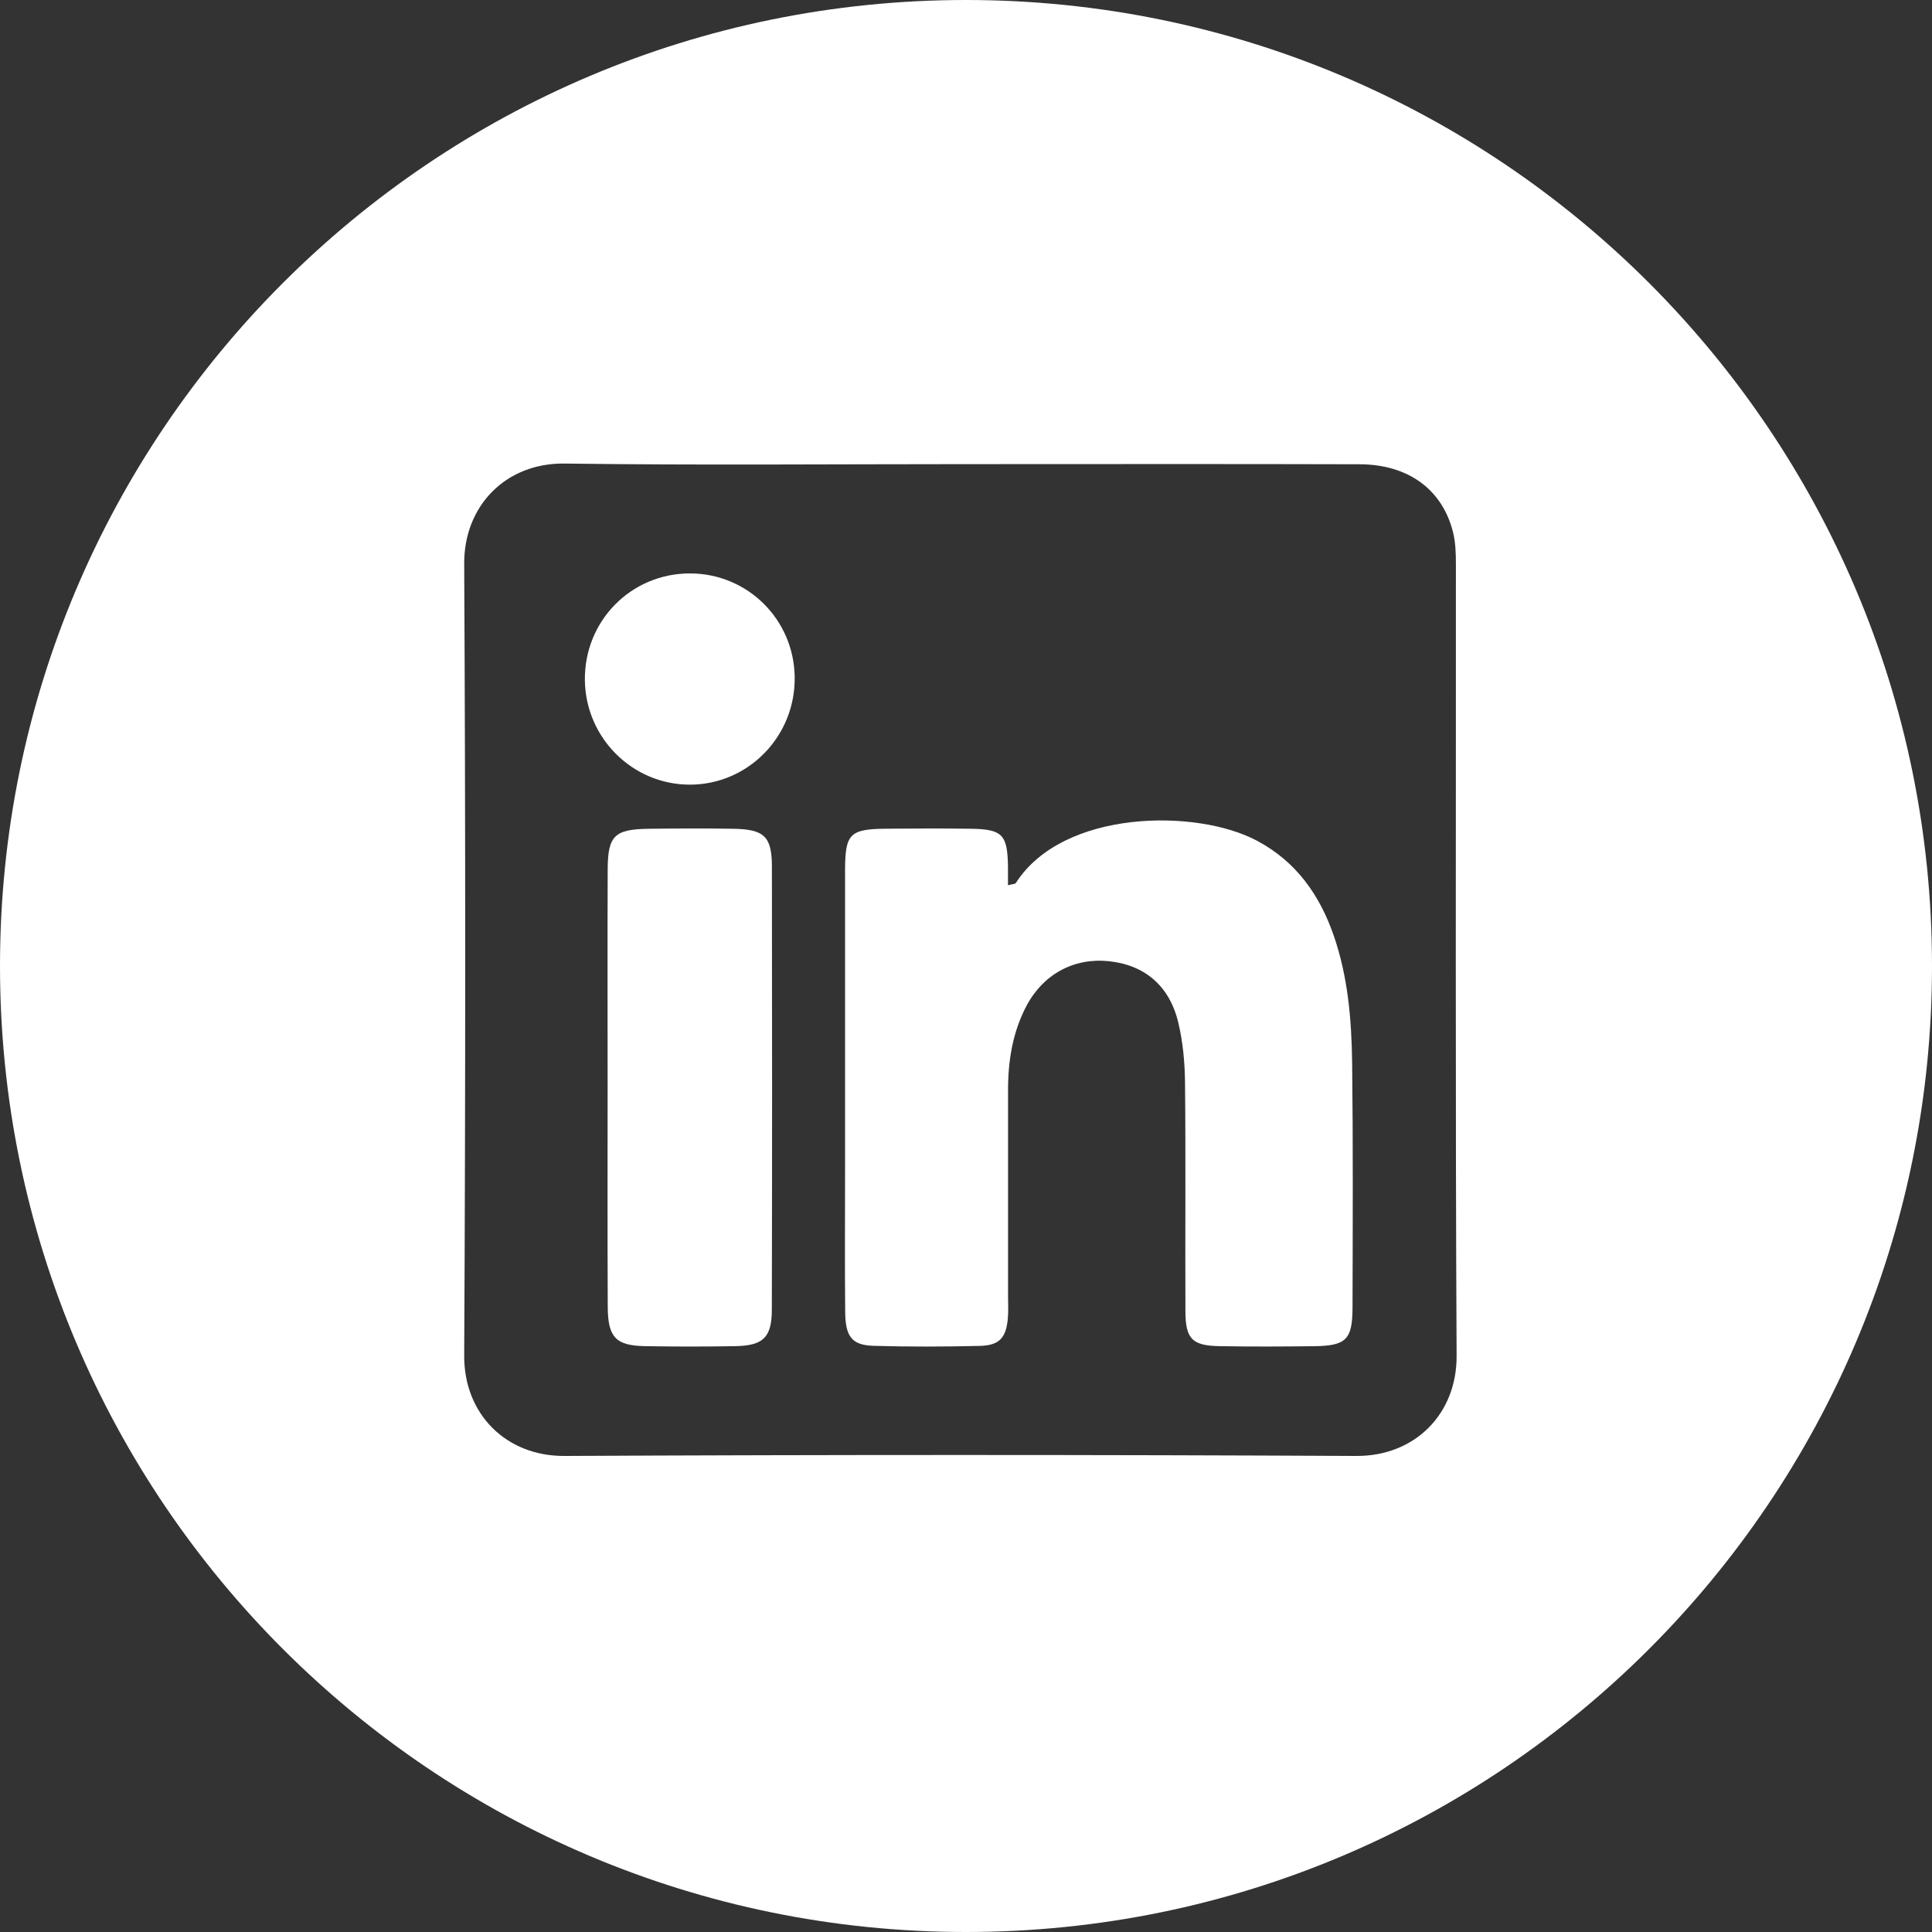
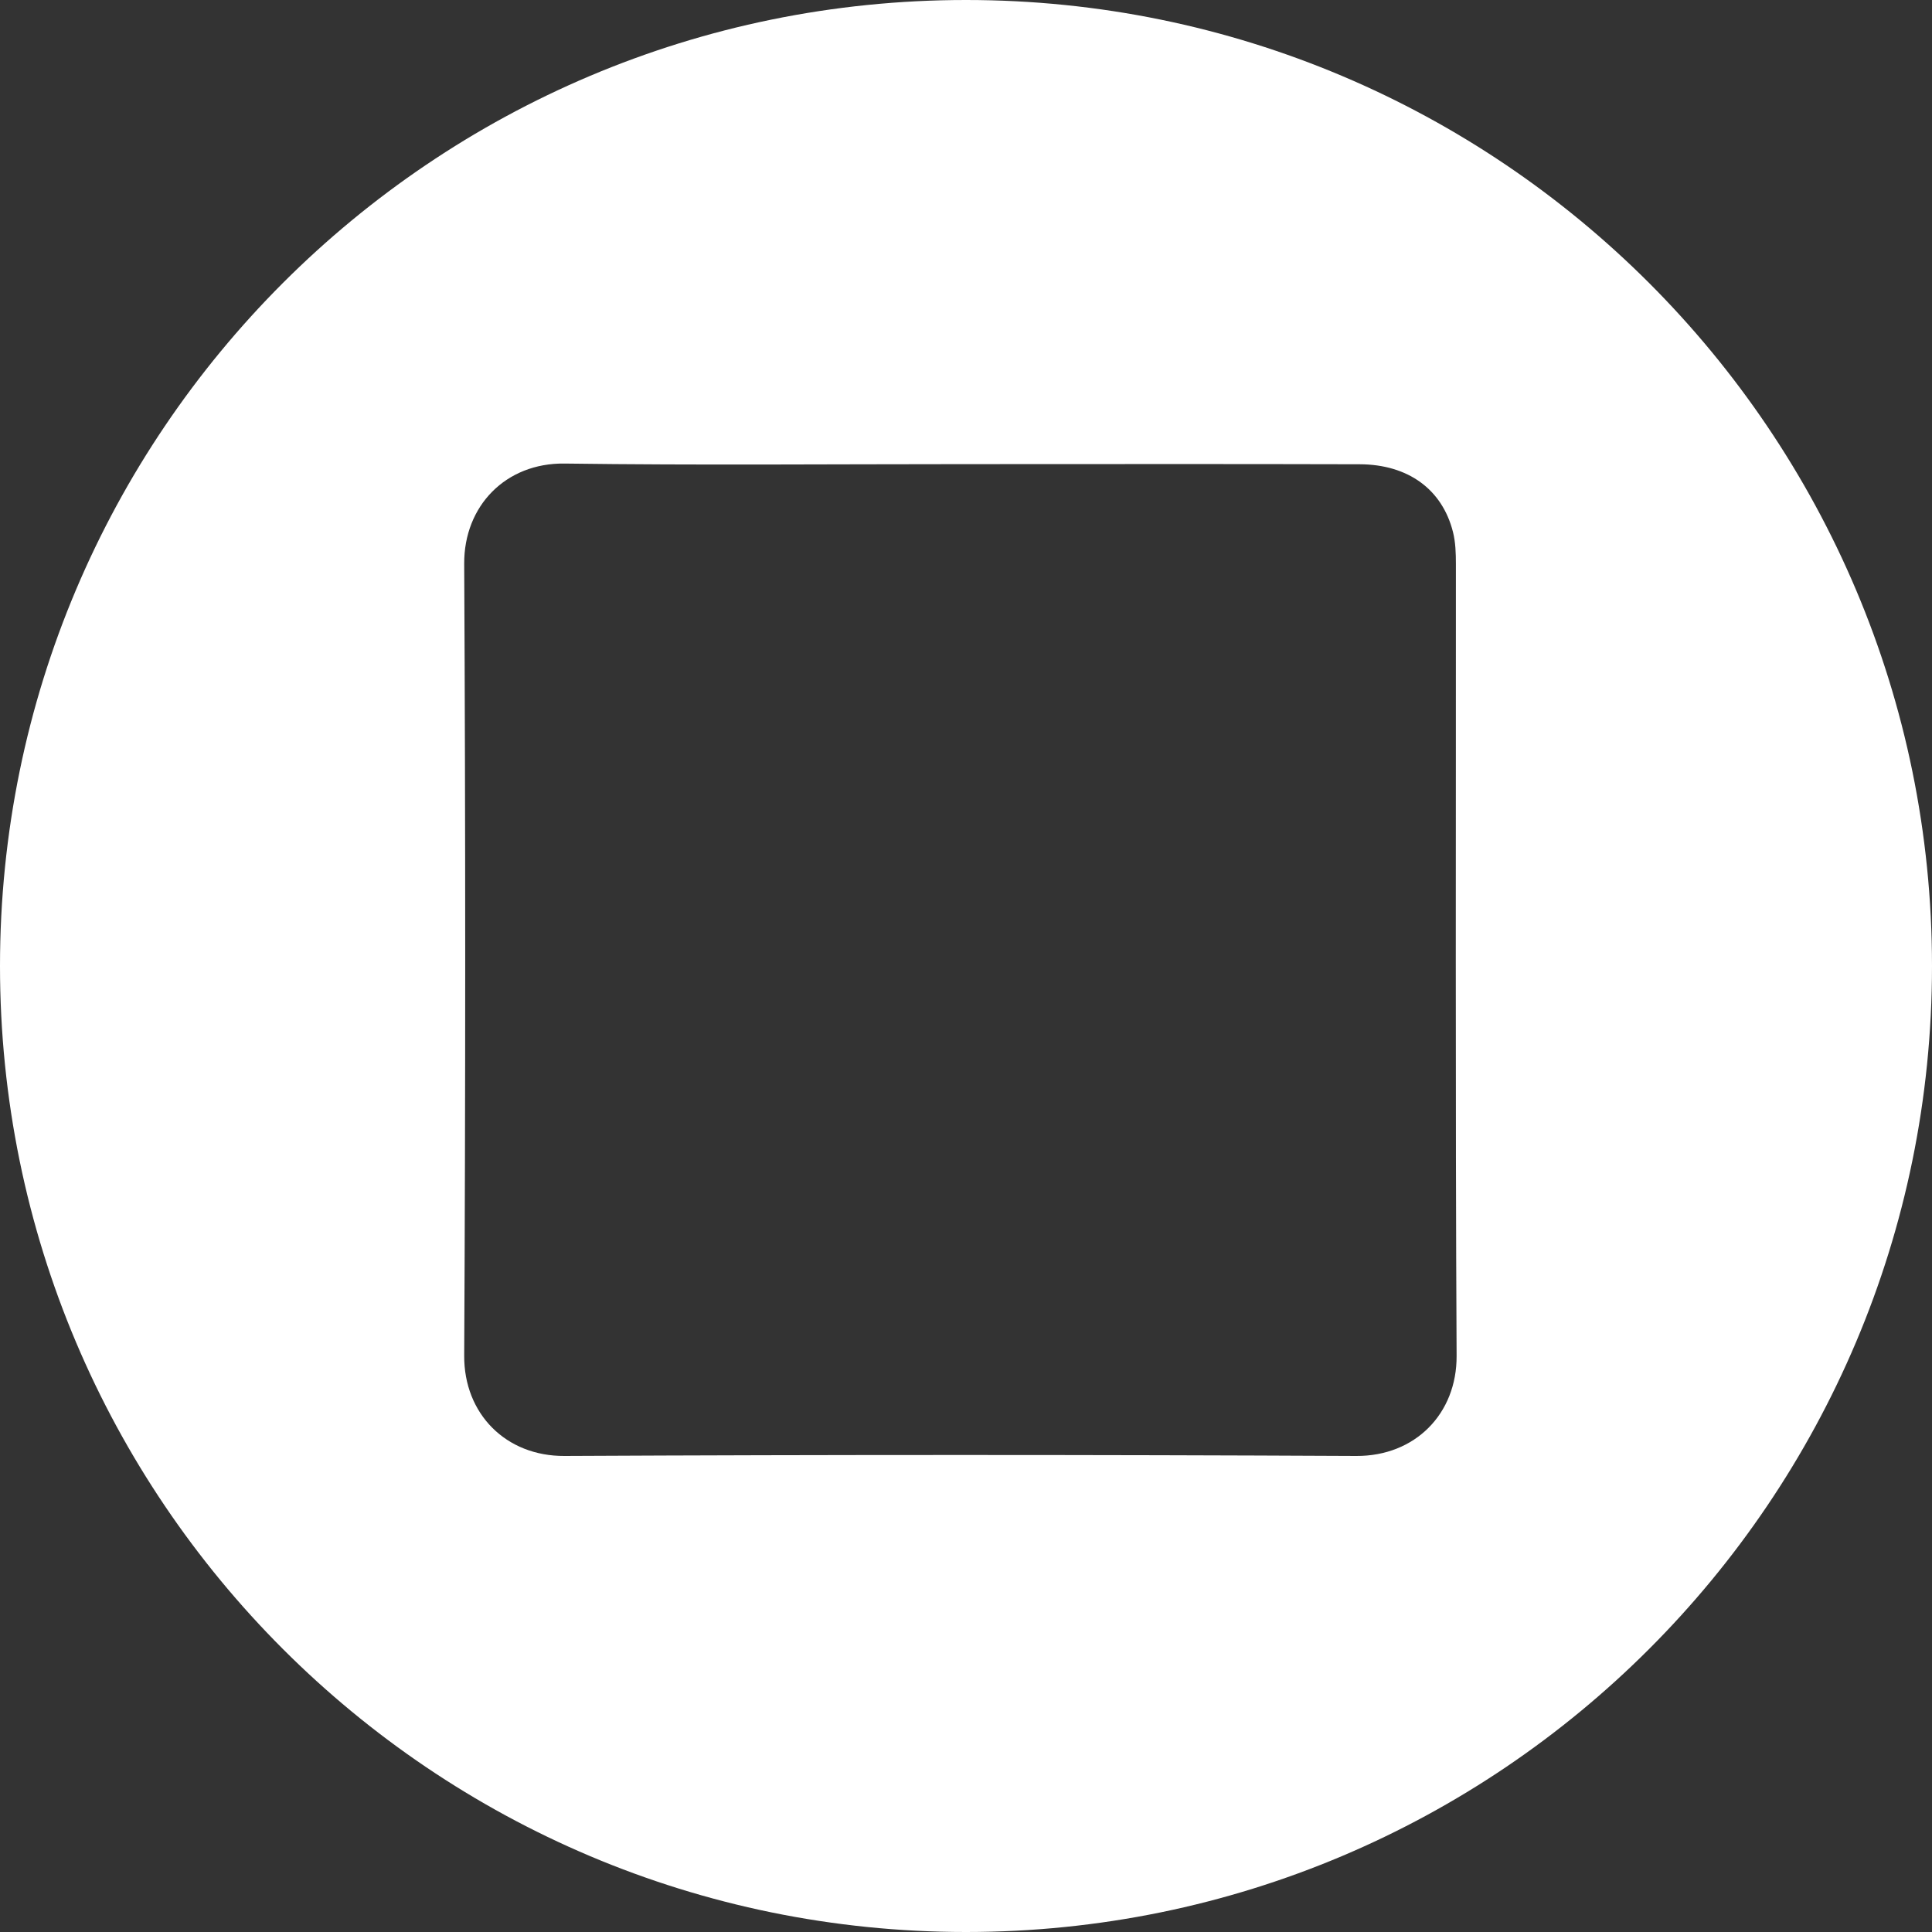
<svg xmlns="http://www.w3.org/2000/svg" version="1.1" id="Ebene_1" x="0px" y="0px" viewBox="0 0 300 300" style="enable-background:new 0 0 300 300;" xml:space="preserve">
  <rect x="0" y="0" width="300" height="300" fill="#333333" stroke="none" />
  <style type="text/css">
	.st0{fill:#FFFFFF;}
</style>
  <g>
    <path class="st0" d="M150,0C67.16,0,0,67.16,0,150s67.16,150,150,150s150-67.16,150-150S232.84,0,150,0z M210.6,226.08   c-40.98-0.2-81.97-0.2-122.95,0c-9.09,0.05-15.62-6.54-15.57-15.58c0.21-40.98,0.21-81.97,0-122.95   c-0.05-8.99,6.45-15.69,15.59-15.57c20.65,0.28,41.32,0.09,61.97,0.09c20.49,0,40.98-0.04,61.47,0.02   c7.55,0.02,12.85,3.91,14.51,10.53c0.4,1.59,0.45,3.29,0.45,4.95c0.02,40.98-0.1,81.97,0.11,122.95   C226.24,219.51,219.74,226.13,210.6,226.08z" />
-     <path class="st0" d="M207.12,145.33c-2.19-6.35-5.83-11.52-11.91-14.77c-9.4-5.03-30.16-4.88-37.46,6.54   c-0.13,0.2-0.59,0.18-1.23,0.36c0-0.99,0.01-1.91,0-2.83c-0.07-5.02-0.84-5.87-5.74-5.94c-4.33-0.07-8.66-0.04-12.98-0.01   c-5.89,0.04-6.58,0.72-6.58,6.64c-0.01,15.48,0,30.96,0,46.45c0,7.32-0.05,14.65,0.02,21.97c0.04,3.85,1.06,5.14,4.43,5.24   c5.49,0.16,10.99,0.14,16.48,0.01c3.05-0.08,4.08-1.25,4.35-4.3c0.1-1.16,0.03-2.33,0.03-3.49c0-10.65,0-21.31,0-31.96   c0-4.55,0.71-8.96,2.85-13.03c2.6-4.94,7.38-7.51,12.76-6.96c5.54,0.56,9.45,3.78,10.82,9.52c0.73,3.04,1.02,6.25,1.05,9.39   c0.12,11.82,0.01,23.64,0.06,35.46c0.02,4.29,1.05,5.33,5.28,5.41c4.83,0.09,9.66,0.06,14.48,0.01c5.21-0.04,6.18-0.97,6.19-6.07   c0.03-12.65,0.09-25.3-0.06-37.95C209.87,158.36,209.32,151.71,207.12,145.33z" />
-     <path class="st0" d="M113.82,128.69c-4.32-0.07-8.65-0.05-12.97,0c-5.44,0.06-6.47,1.04-6.49,6.38   c-0.04,11.14-0.01,22.29-0.01,33.43c0,11.48-0.03,22.95,0.02,34.43c0.02,4.74,1.27,6.02,5.79,6.1c4.66,0.08,9.32,0.08,13.97,0   c4.35-0.07,5.71-1.32,5.72-5.65c0.05-22.95,0.05-45.91,0.01-68.86C119.84,129.84,118.64,128.77,113.82,128.69z" />
-     <path class="st0" d="M94.35,168.5c0-11.14-0.03-22.29,0.01-33.43C94.32,146.21,94.35,157.35,94.35,168.5   c0,11.48-0.03,22.95,0.02,34.43C94.31,191.45,94.35,179.98,94.35,168.5z" />
-     <path class="st0" d="M107.13,89.04c-9.16,0-16.43,7.4-16.31,16.6c0.12,8.95,7.39,16.19,16.28,16.2c9.07,0.01,16.41-7.49,16.3-16.67   C123.3,96.2,116.08,89.04,107.13,89.04z" />
  </g>
</svg>